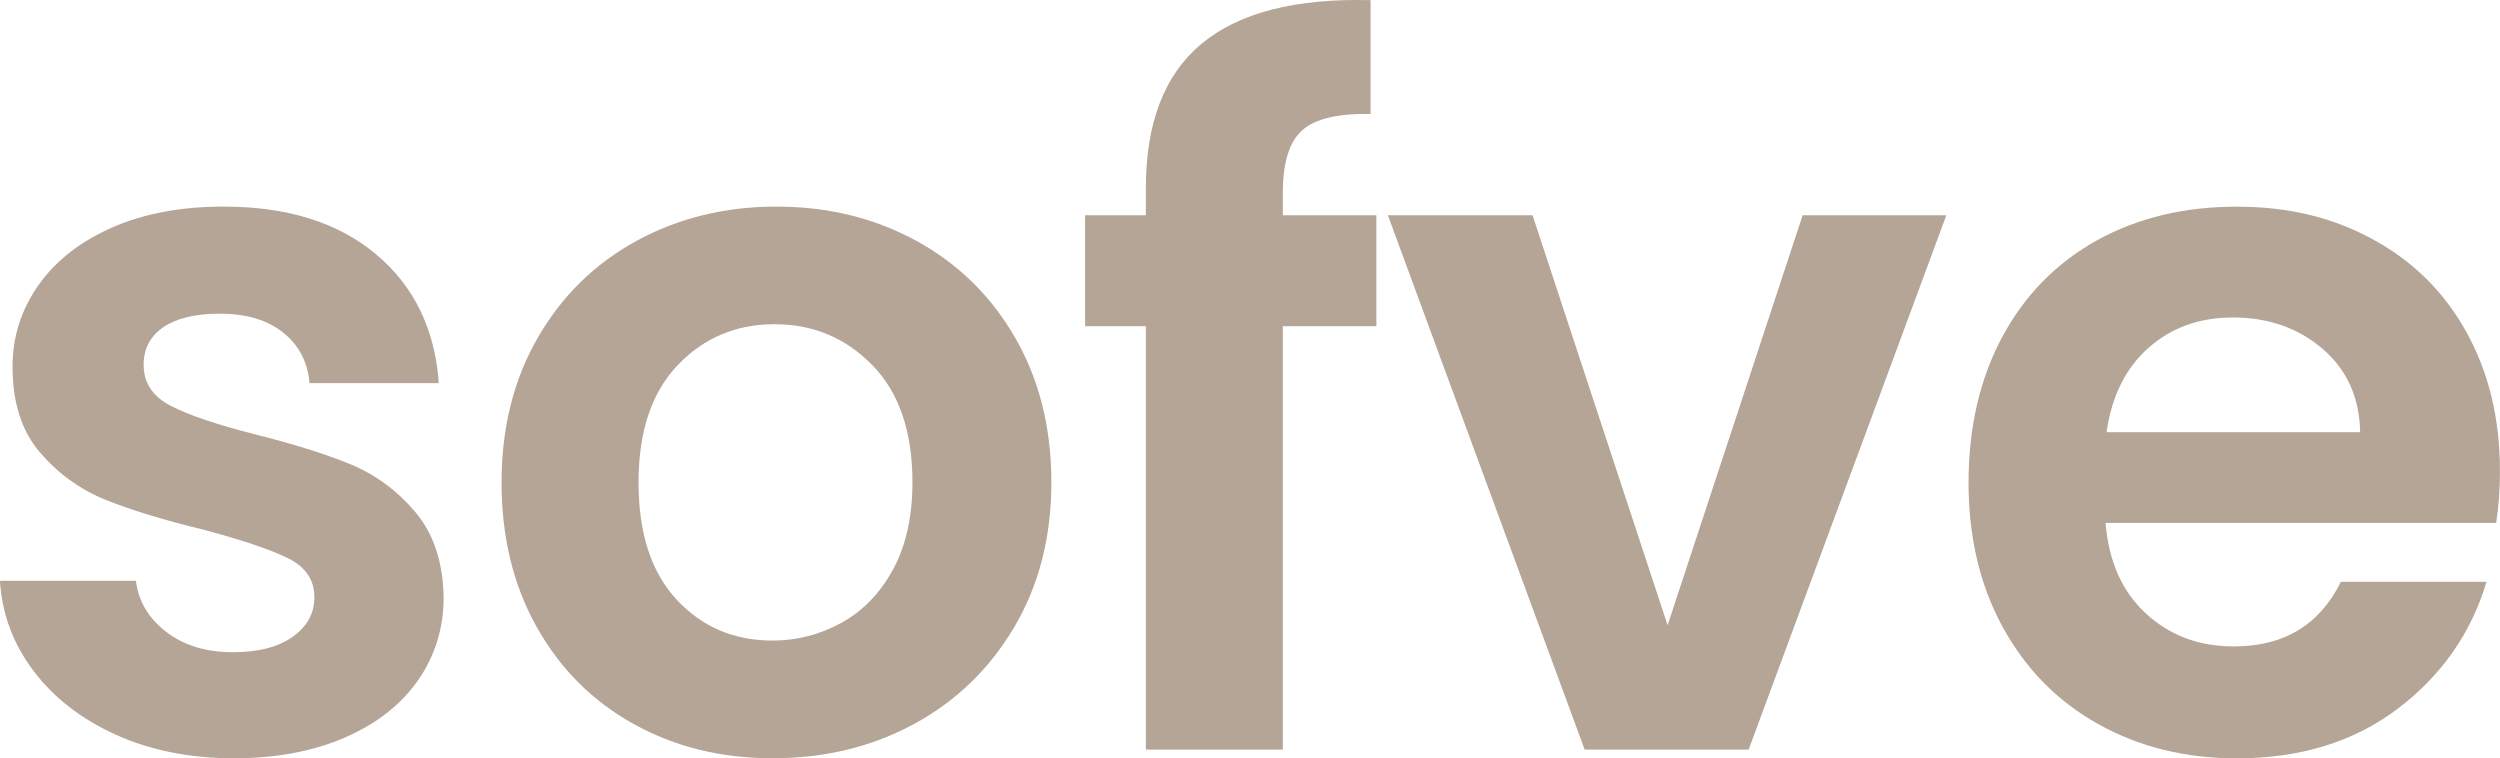
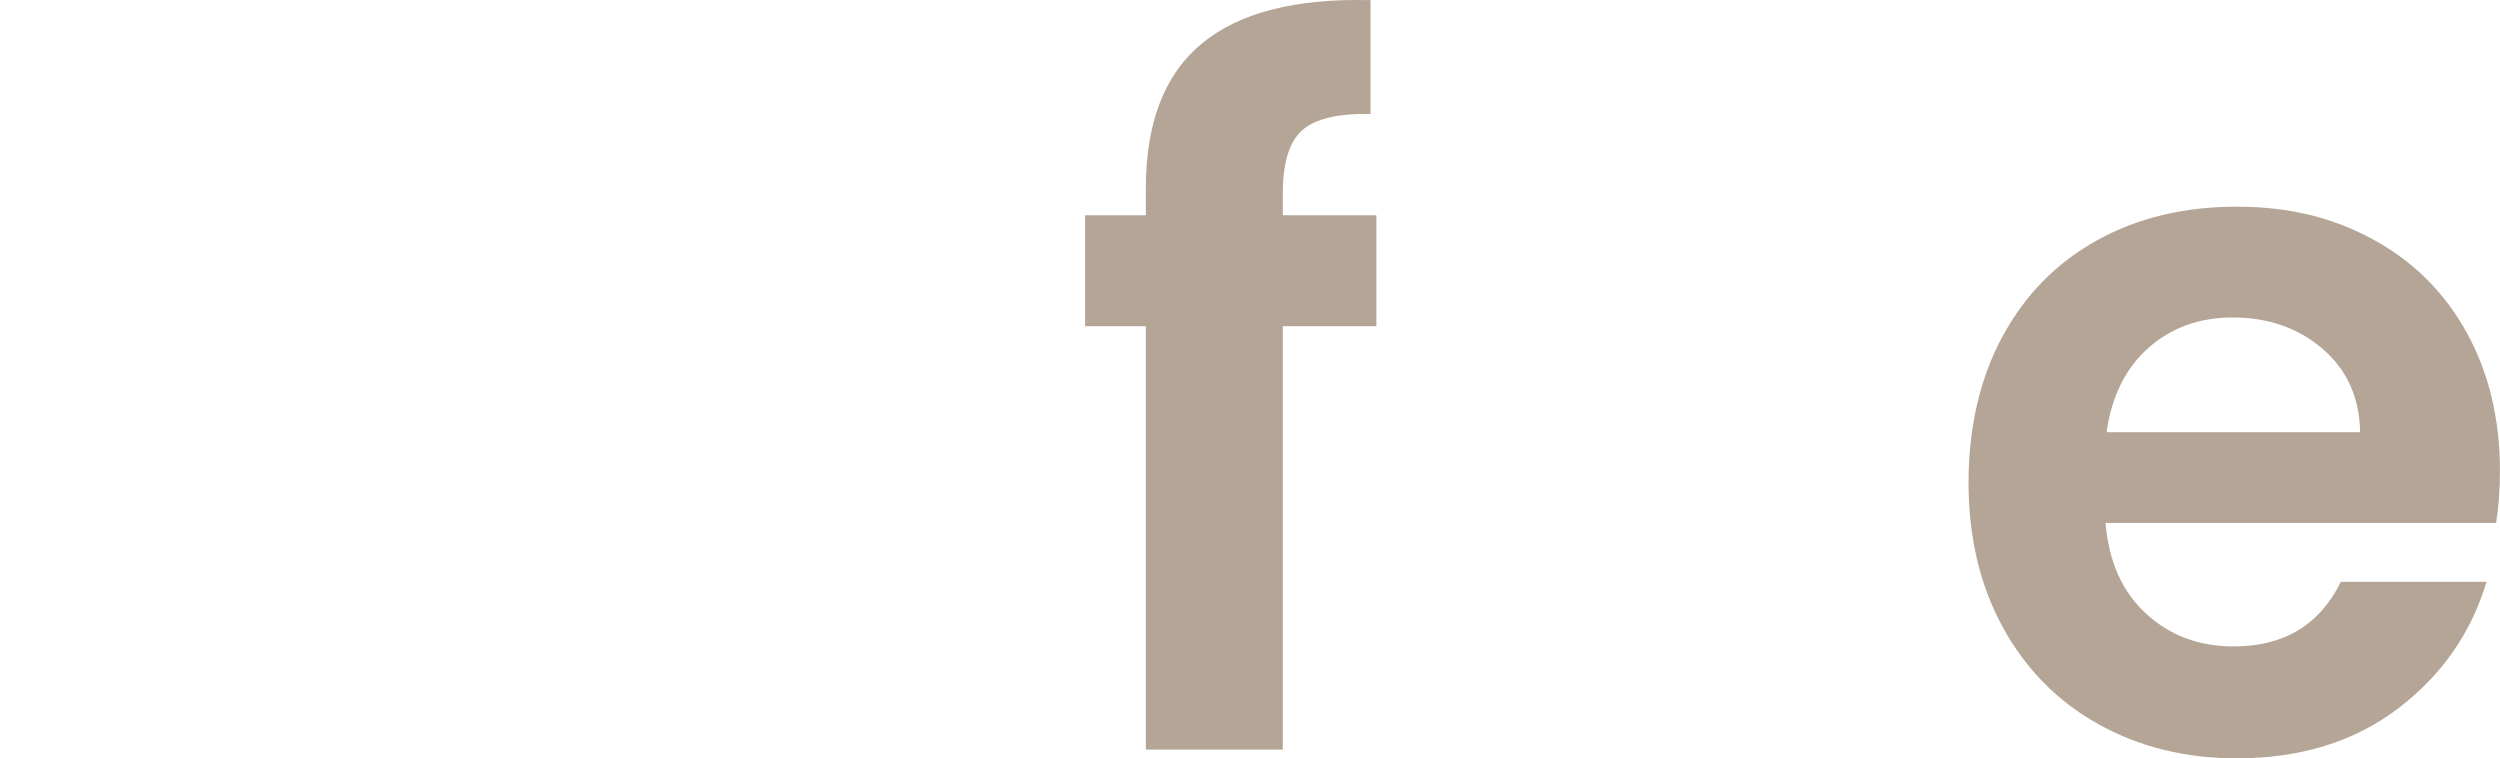
<svg xmlns="http://www.w3.org/2000/svg" viewBox="0 0 512 155.3" data-name="Capa 1" id="Capa_1">
  <defs>
    <style>
      .cls-1 {
        fill: #b4a596;
        stroke-width: 0px;
      }
    </style>
  </defs>
-   <path d="M23.7,150.46c-7.11-3.23-12.74-7.6-16.89-13.14-4.15-5.53-6.42-11.65-6.82-18.37h27.85c.52,4.22,2.6,7.7,6.22,10.47,3.62,2.76,8.13,4.15,13.53,4.15s9.38-1.05,12.35-3.16c2.96-2.1,4.45-4.81,4.45-8.1,0-3.56-1.81-6.22-5.43-8-3.62-1.78-9.38-3.72-17.28-5.83-8.17-1.98-14.85-4.02-20.05-6.12-5.2-2.1-9.68-5.33-13.43-9.68-3.75-4.35-5.63-10.2-5.63-17.58,0-6.06,1.74-11.59,5.23-16.59,3.49-5,8.49-8.95,15.01-11.85,6.52-2.9,14.19-4.35,23.01-4.35,13.04,0,23.44,3.26,31.21,9.78,7.77,6.52,12.05,15.31,12.84,26.37h-26.47c-.39-4.35-2.21-7.8-5.43-10.37-3.23-2.57-7.54-3.85-12.94-3.85-5.01,0-8.86.92-11.56,2.76-2.7,1.85-4.05,4.41-4.05,7.7,0,3.69,1.84,6.49,5.53,8.4,3.68,1.91,9.41,3.85,17.19,5.83,7.9,1.98,14.42,4.02,19.56,6.12,5.14,2.11,9.58,5.37,13.33,9.78,3.75,4.41,5.69,10.24,5.83,17.48,0,6.32-1.75,11.98-5.23,16.99-3.49,5.01-8.49,8.92-15.01,11.75-6.52,2.83-14.12,4.25-22.82,4.25s-16.99-1.61-24.1-4.84Z" class="cls-1" />
-   <path d="M129.78,148.28c-8.43-4.67-15.05-11.29-19.85-19.85-4.81-8.56-7.21-18.44-7.21-29.63s2.47-21.07,7.41-29.63c4.94-8.56,11.68-15.18,20.25-19.85,8.56-4.67,18.1-7.01,28.64-7.01s20.08,2.34,28.64,7.01c8.56,4.68,15.31,11.29,20.25,19.85,4.94,8.56,7.41,18.44,7.41,29.63s-2.54,21.07-7.6,29.63c-5.07,8.56-11.92,15.18-20.54,19.85-8.63,4.68-18.27,7.01-28.94,7.01s-20.02-2.34-28.45-7.01ZM172.35,127.54c4.41-2.44,7.93-6.09,10.57-10.96,2.63-4.87,3.95-10.8,3.95-17.78,0-10.4-2.73-18.4-8.2-24-5.47-5.6-12.15-8.4-20.05-8.4s-14.52,2.8-19.85,8.4c-5.33,5.6-8,13.6-8,24s2.6,18.4,7.8,24c5.2,5.6,11.75,8.39,19.65,8.39,5,0,9.71-1.22,14.12-3.65Z" class="cls-1" />
  <path d="M281.88,66.8h-19.16v86.72h-28.05v-86.72h-12.44v-22.72h12.44v-5.53c0-13.43,3.82-23.31,11.46-29.63C253.76,2.6,265.28-.36,280.69.03v23.31c-6.72-.13-11.39.99-14.02,3.36-2.64,2.37-3.95,6.65-3.95,12.84v4.54h19.16v22.72Z" class="cls-1" />
-   <path d="M341.53,128.04l27.65-83.95h29.43l-40.49,109.43h-33.58l-40.3-109.43h29.63l27.65,83.95Z" class="cls-1" />
  <path d="M511.21,107.1h-80c.66,7.9,3.42,14.09,8.3,18.57,4.87,4.48,10.86,6.72,17.97,6.72,10.27,0,17.58-4.41,21.93-13.23h29.83c-3.16,10.54-9.22,19.19-18.17,25.98-8.96,6.78-19.95,10.17-32.99,10.17-10.54,0-19.99-2.34-28.35-7.01-8.36-4.67-14.88-11.29-19.56-19.85-4.68-8.56-7.01-18.44-7.01-29.63s2.3-21.27,6.91-29.83c4.61-8.56,11.06-15.14,19.36-19.75,8.3-4.61,17.84-6.91,28.64-6.91s19.72,2.24,27.95,6.72c8.23,4.48,14.62,10.83,19.16,19.06,4.54,8.23,6.81,17.68,6.81,28.35,0,3.95-.27,7.51-.79,10.67ZM483.36,88.53c-.13-7.11-2.7-12.81-7.7-17.09-5.01-4.28-11.13-6.42-18.37-6.42-6.85,0-12.61,2.07-17.28,6.22-4.68,4.15-7.54,9.91-8.59,17.28h51.95Z" class="cls-1" />
</svg>